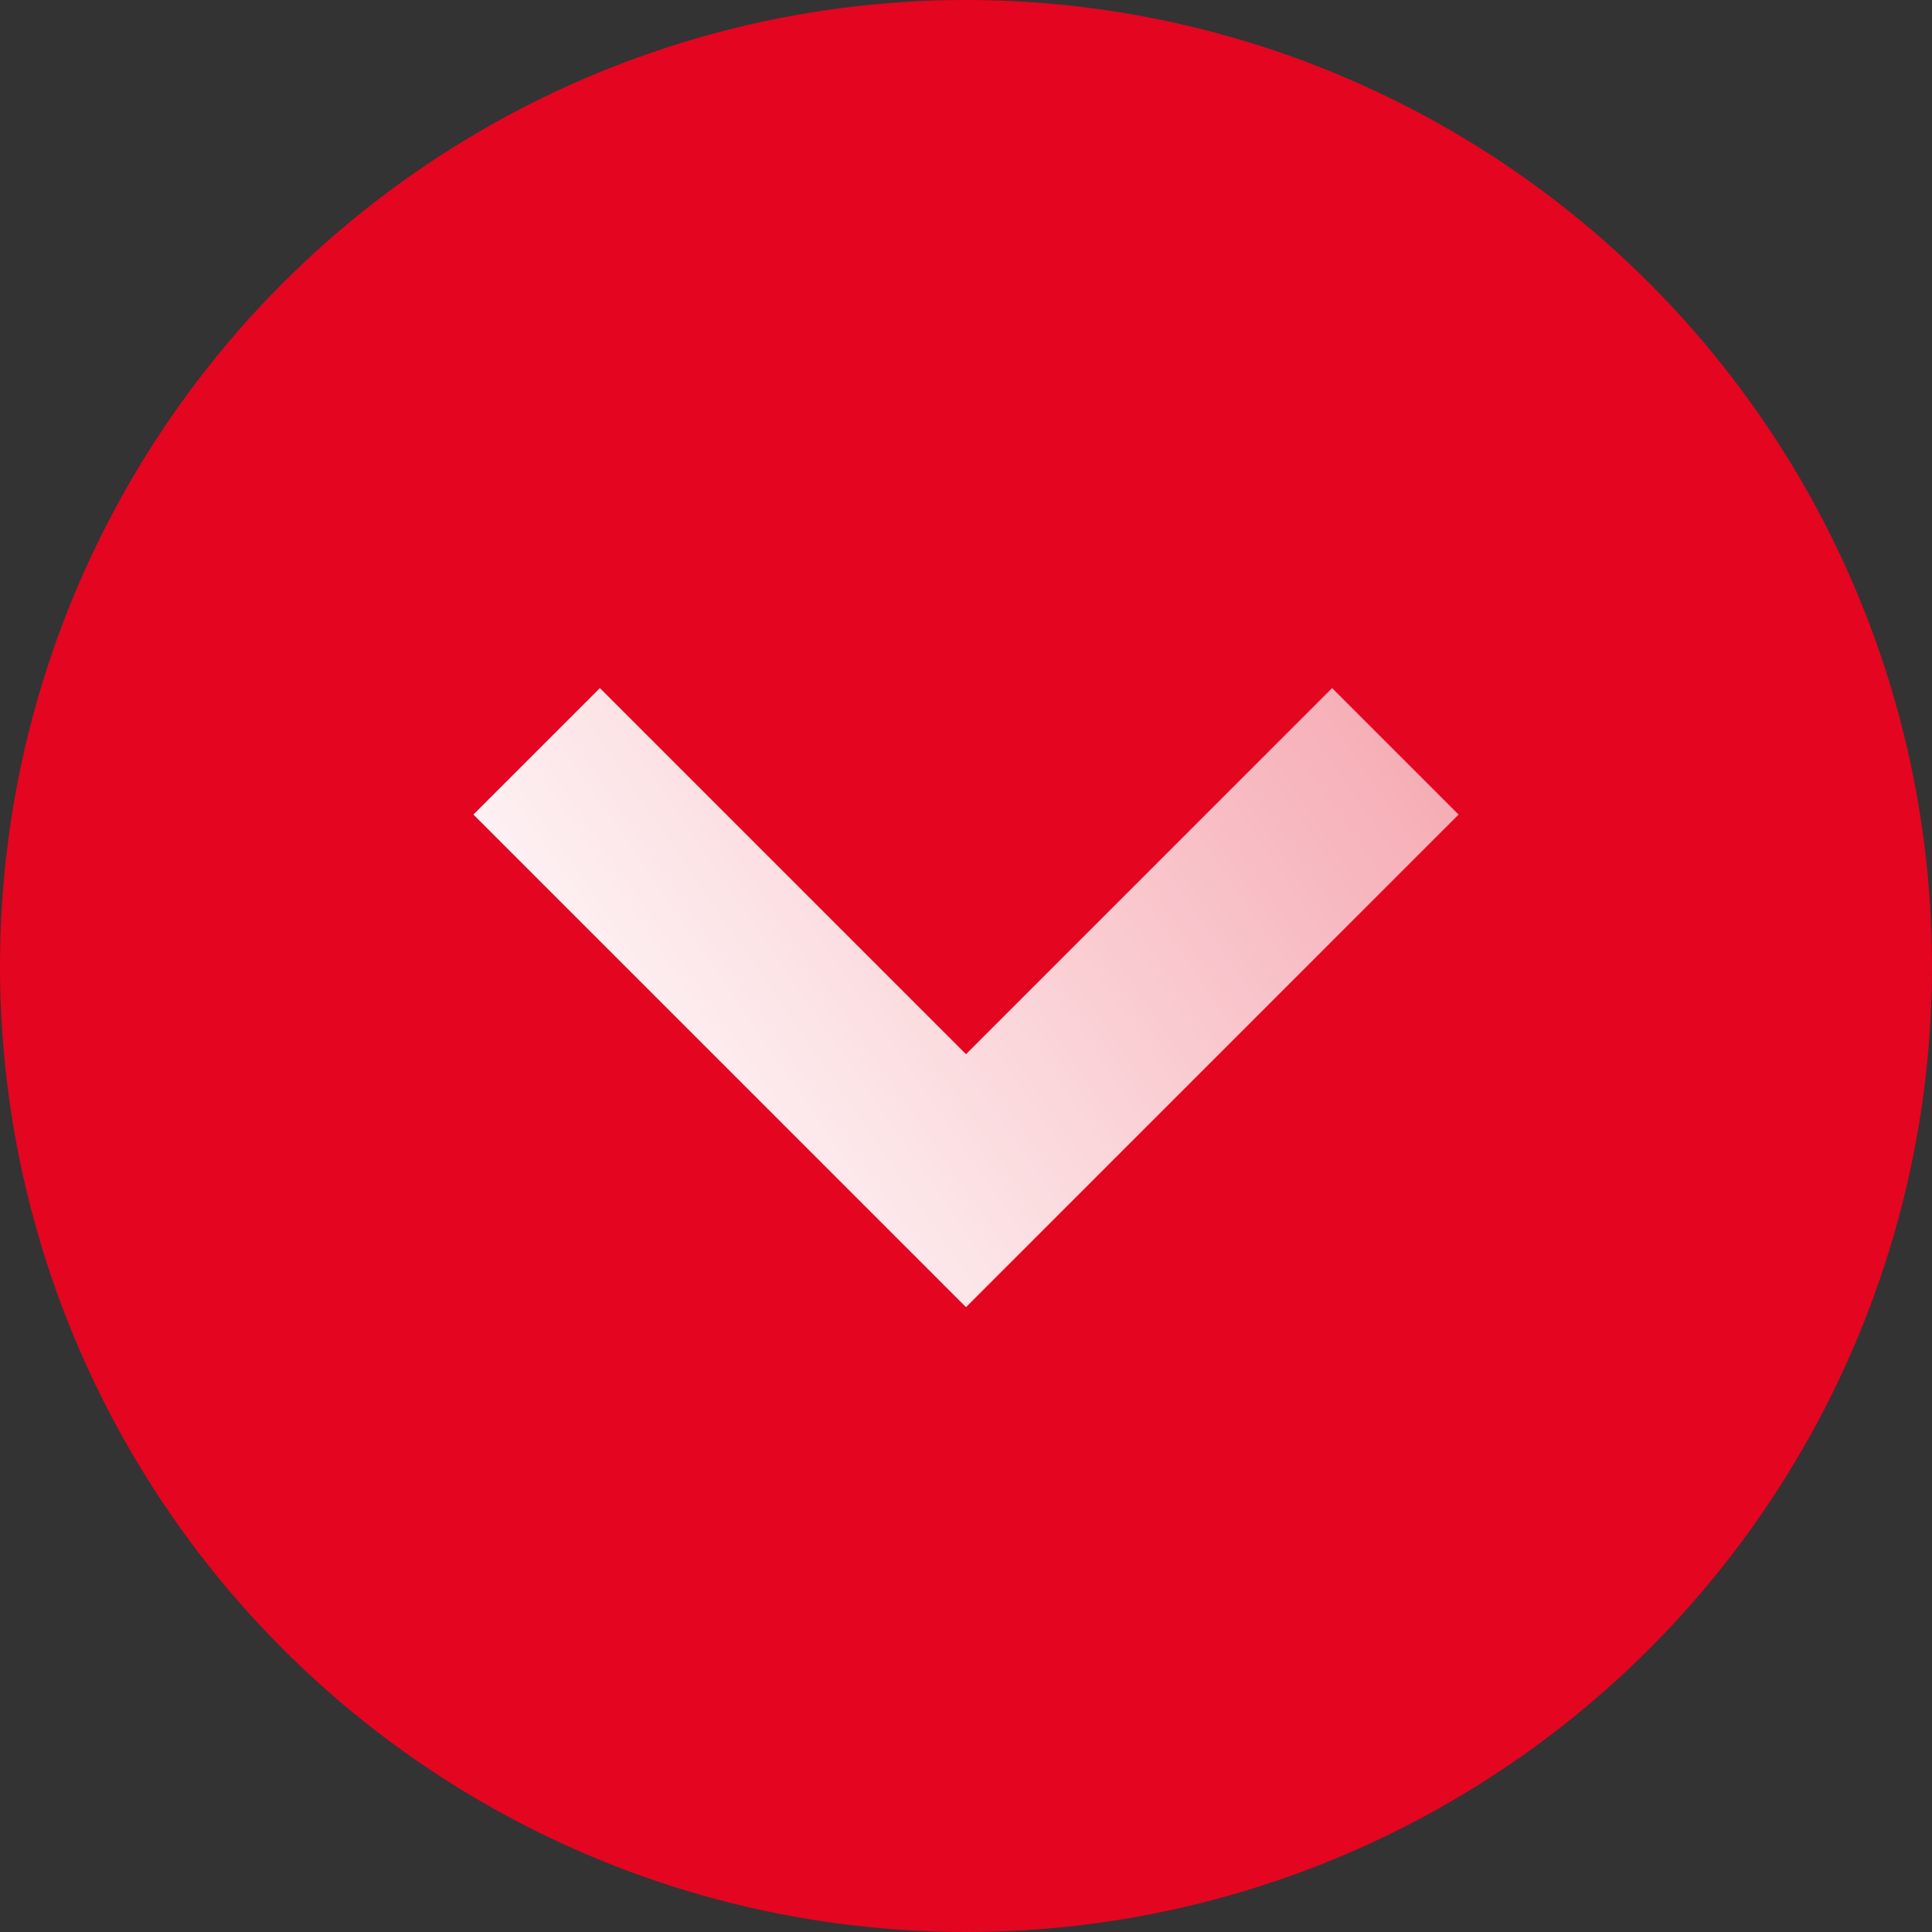
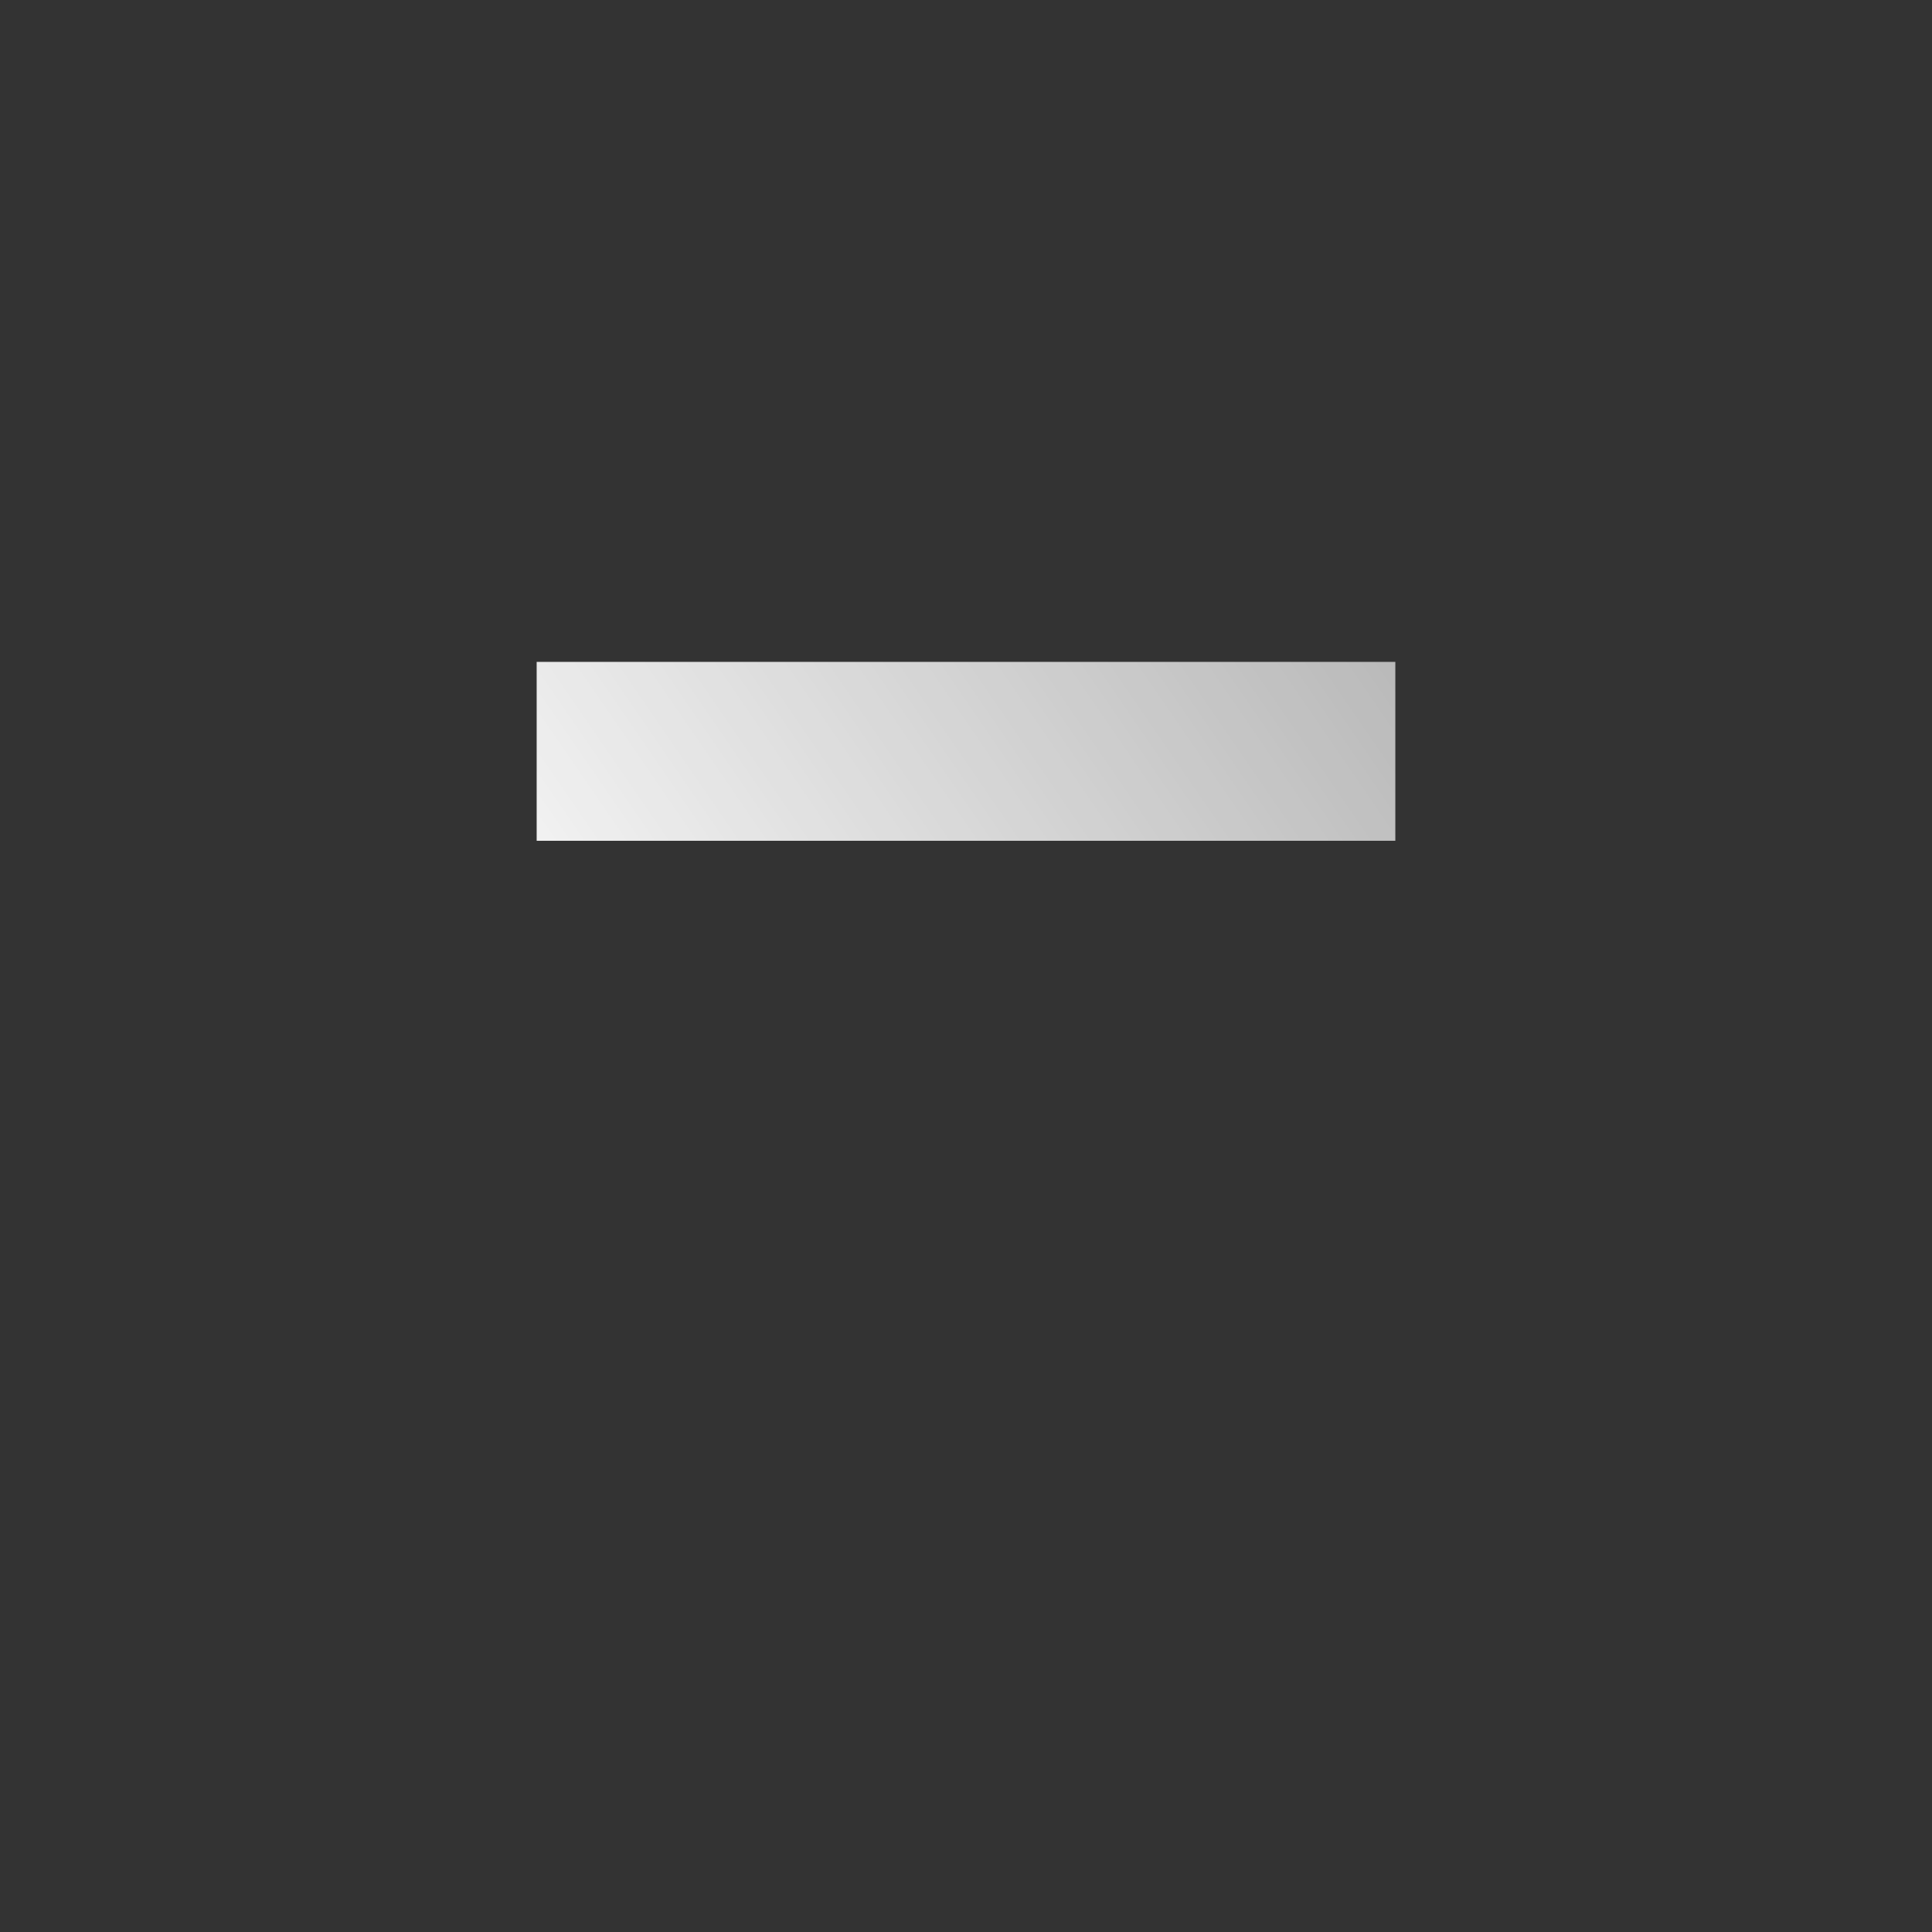
<svg xmlns="http://www.w3.org/2000/svg" width="54" height="54" viewBox="0 0 54 54" fill="none">
  <rect x="0" y="0" width="54" height="54" fill="#333333" stroke="none" />
-   <circle cx="27" cy="27" r="27" fill="#E40520" />
-   <path d="M15 21L27 33L39 21" stroke="url(#paint0_linear_2097_52)" stroke-width="5" />
+   <path d="M15 21L39 21" stroke="url(#paint0_linear_2097_52)" stroke-width="5" />
  <defs>
    <linearGradient id="paint0_linear_2097_52" x1="15.5" y1="34" x2="57" y2="5.5" gradientUnits="userSpaceOnUse">
      <stop stop-color="white" />
      <stop offset="1" stop-color="white" stop-opacity="0.39" />
    </linearGradient>
  </defs>
</svg>